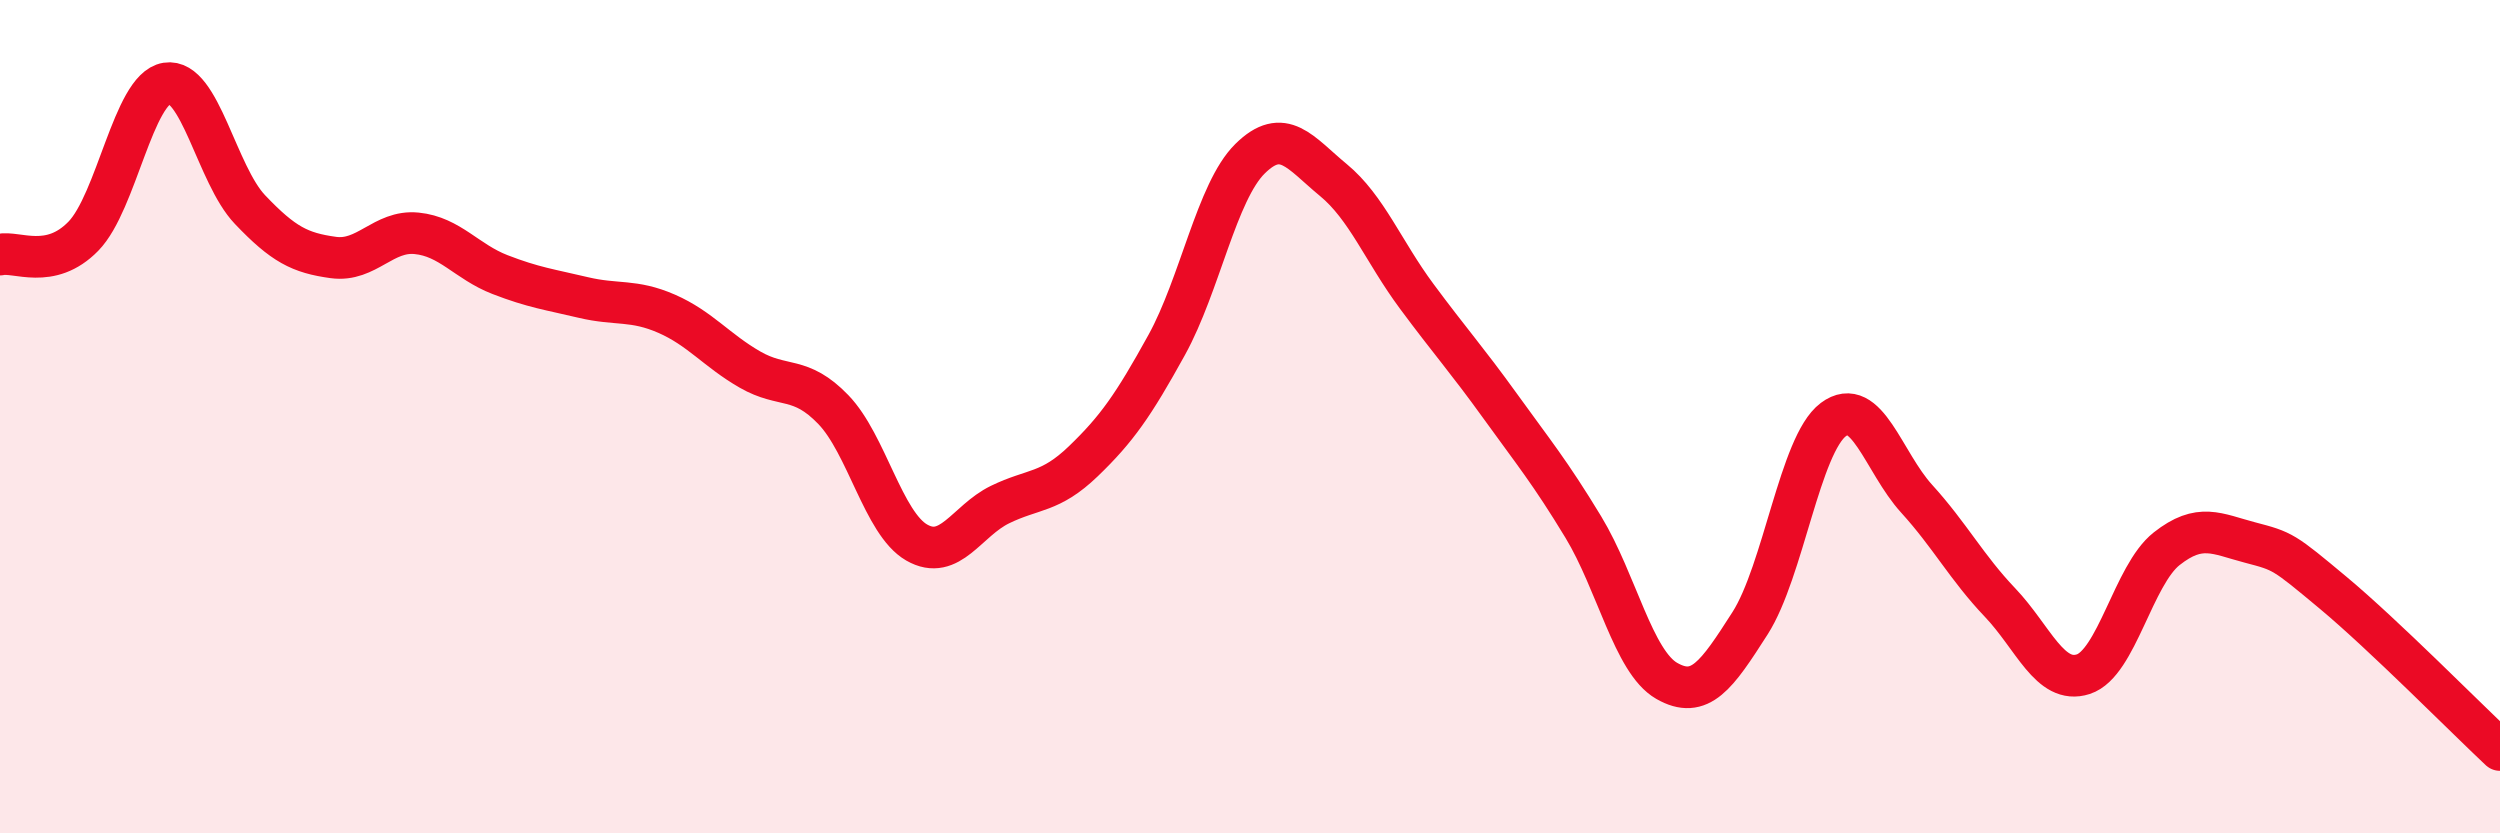
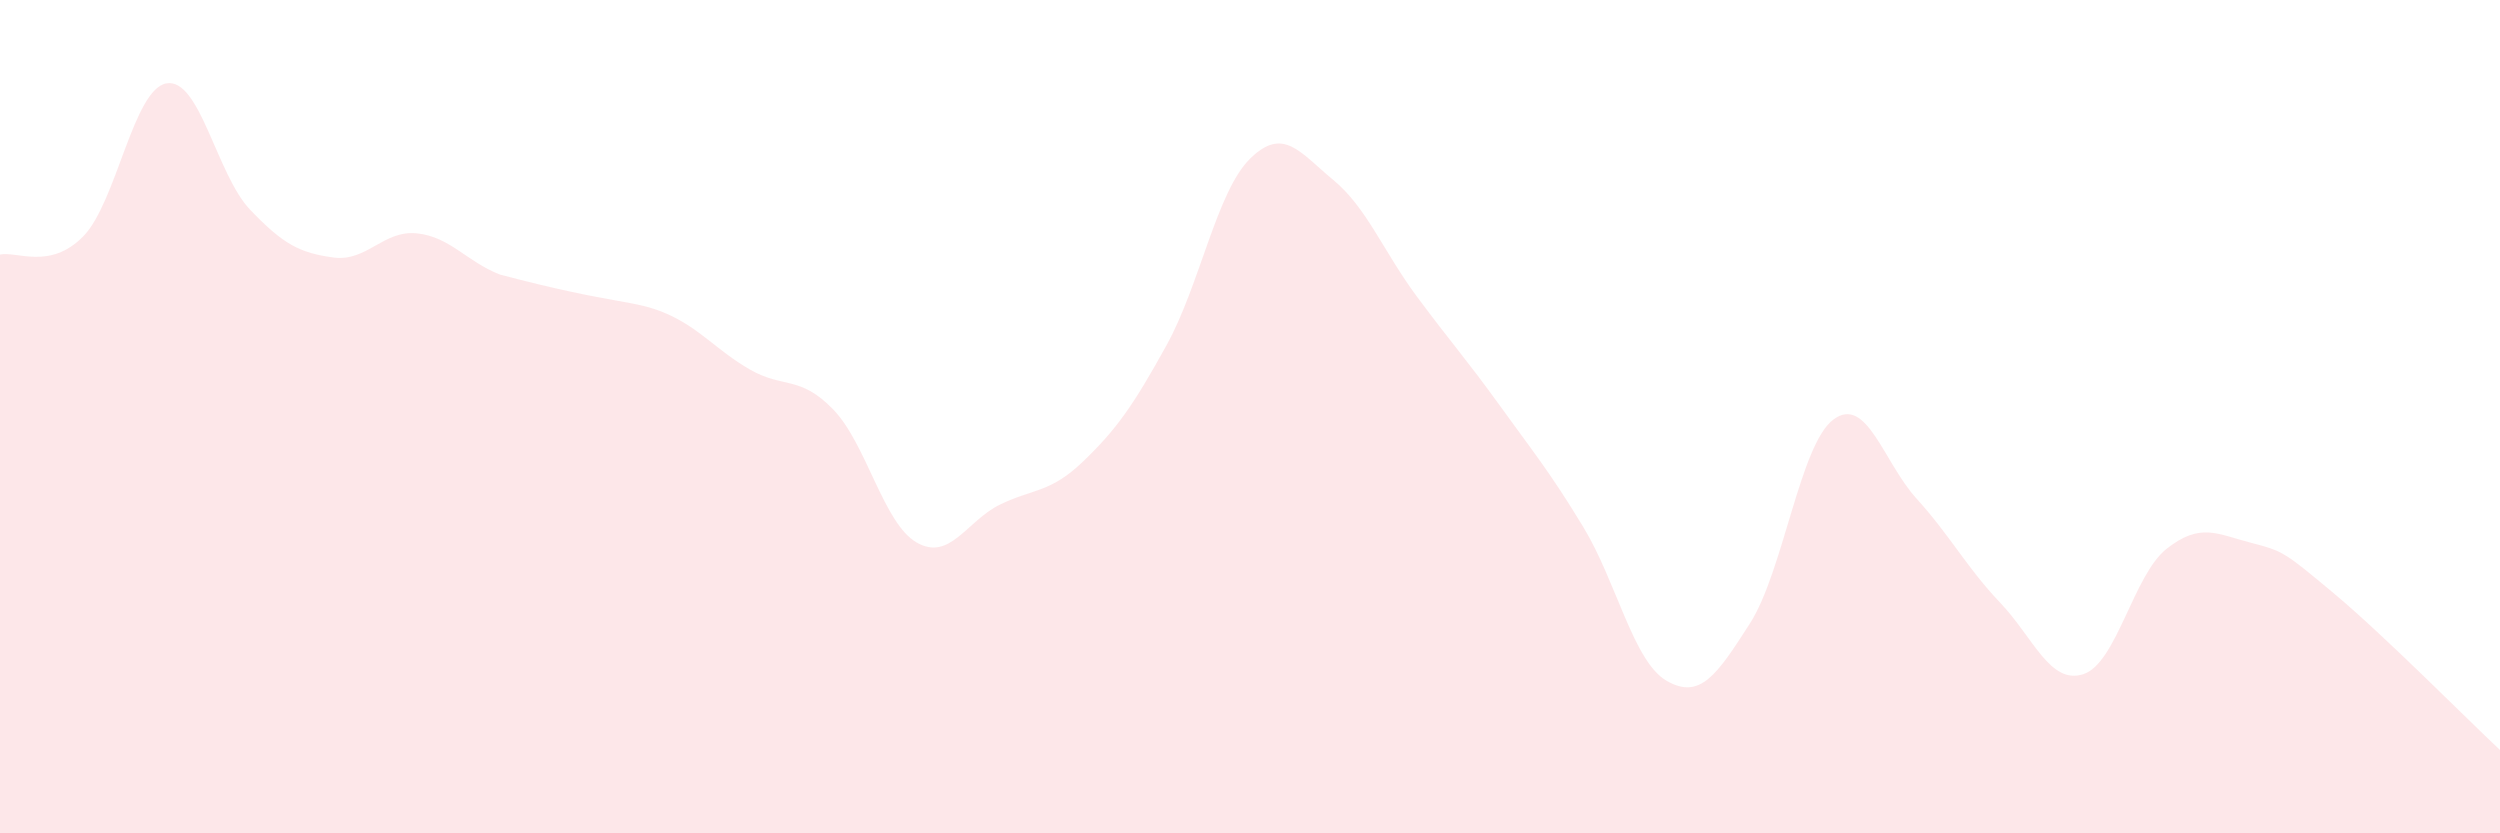
<svg xmlns="http://www.w3.org/2000/svg" width="60" height="20" viewBox="0 0 60 20">
-   <path d="M 0,6.11 C 0.4,6.02 1.2,6.49 2,5.67 C 2.8,4.85 3.2,2.13 4,2 C 4.8,1.87 5.2,4.19 6,5.03 C 6.8,5.87 7.2,6.07 8,6.18 C 8.8,6.29 9.2,5.52 10,5.6 C 10.8,5.68 11.2,6.28 12,6.59 C 12.8,6.9 13.2,6.95 14,7.14 C 14.8,7.33 15.2,7.18 16,7.53 C 16.8,7.88 17.2,8.41 18,8.87 C 18.8,9.33 19.2,9 20,9.83 C 20.8,10.66 21.2,12.56 22,13.02 C 22.8,13.48 23.2,12.5 24,12.11 C 24.8,11.72 25.2,11.84 26,11.07 C 26.8,10.3 27.2,9.73 28,8.28 C 28.8,6.83 29.2,4.6 30,3.81 C 30.8,3.02 31.2,3.66 32,4.32 C 32.8,4.98 33.2,6.03 34,7.11 C 34.8,8.19 35.2,8.63 36,9.74 C 36.8,10.85 37.2,11.33 38,12.65 C 38.8,13.97 39.2,15.88 40,16.34 C 40.8,16.8 41.2,16.21 42,14.96 C 42.8,13.71 43.2,10.67 44,10.07 C 44.8,9.47 45.2,11.09 46,11.97 C 46.8,12.85 47.2,13.62 48,14.46 C 48.8,15.3 49.2,16.44 50,16.18 C 50.8,15.92 51.2,13.8 52,13.17 C 52.8,12.54 53.2,12.81 54,13.02 C 54.8,13.23 54.8,13.23 56,14.23 C 57.2,15.23 59.2,17.25 60,18L60 20L0 20Z" fill="#EB0A25" opacity="0.1" stroke-linecap="round" stroke-linejoin="round" />
-   <path d="M 0,6.11 C 0.4,6.02 1.2,6.49 2,5.67 C 2.8,4.85 3.2,2.13 4,2 C 4.8,1.87 5.2,4.19 6,5.03 C 6.8,5.87 7.2,6.07 8,6.18 C 8.8,6.29 9.2,5.52 10,5.6 C 10.8,5.68 11.2,6.28 12,6.59 C 12.8,6.9 13.2,6.95 14,7.14 C 14.8,7.33 15.2,7.18 16,7.53 C 16.8,7.88 17.2,8.41 18,8.87 C 18.8,9.33 19.2,9 20,9.83 C 20.8,10.66 21.2,12.56 22,13.02 C 22.8,13.48 23.2,12.5 24,12.11 C 24.8,11.72 25.2,11.84 26,11.07 C 26.8,10.3 27.2,9.73 28,8.28 C 28.8,6.83 29.2,4.6 30,3.81 C 30.8,3.02 31.2,3.66 32,4.32 C 32.8,4.98 33.2,6.03 34,7.11 C 34.8,8.19 35.2,8.63 36,9.74 C 36.8,10.85 37.2,11.33 38,12.65 C 38.8,13.97 39.2,15.88 40,16.34 C 40.8,16.8 41.2,16.21 42,14.96 C 42.8,13.71 43.2,10.67 44,10.07 C 44.8,9.47 45.2,11.09 46,11.97 C 46.8,12.85 47.2,13.62 48,14.46 C 48.8,15.3 49.2,16.44 50,16.18 C 50.8,15.92 51.2,13.8 52,13.17 C 52.8,12.54 53.2,12.81 54,13.02 C 54.8,13.23 54.8,13.23 56,14.23 C 57.2,15.23 59.2,17.25 60,18" stroke="#EB0A25" stroke-width="1" fill="none" stroke-linecap="round" stroke-linejoin="round" />
+   <path d="M 0,6.11 C 0.4,6.02 1.2,6.49 2,5.67 C 2.8,4.85 3.2,2.13 4,2 C 4.8,1.87 5.2,4.19 6,5.03 C 6.8,5.87 7.2,6.07 8,6.18 C 8.8,6.29 9.2,5.52 10,5.6 C 10.8,5.68 11.2,6.28 12,6.59 C 14.8,7.33 15.2,7.18 16,7.53 C 16.8,7.88 17.2,8.41 18,8.87 C 18.8,9.33 19.2,9 20,9.83 C 20.8,10.66 21.2,12.56 22,13.02 C 22.8,13.48 23.2,12.5 24,12.11 C 24.8,11.72 25.2,11.84 26,11.07 C 26.8,10.3 27.2,9.73 28,8.28 C 28.8,6.83 29.2,4.6 30,3.81 C 30.8,3.02 31.2,3.66 32,4.32 C 32.8,4.98 33.2,6.03 34,7.11 C 34.8,8.19 35.2,8.63 36,9.74 C 36.8,10.85 37.2,11.33 38,12.65 C 38.8,13.97 39.2,15.88 40,16.34 C 40.8,16.8 41.2,16.21 42,14.96 C 42.8,13.71 43.2,10.67 44,10.07 C 44.8,9.47 45.2,11.09 46,11.97 C 46.8,12.85 47.2,13.62 48,14.46 C 48.8,15.3 49.2,16.44 50,16.18 C 50.8,15.92 51.2,13.8 52,13.17 C 52.8,12.54 53.2,12.81 54,13.02 C 54.8,13.23 54.8,13.23 56,14.23 C 57.2,15.23 59.2,17.25 60,18L60 20L0 20Z" fill="#EB0A25" opacity="0.1" stroke-linecap="round" stroke-linejoin="round" />
</svg>